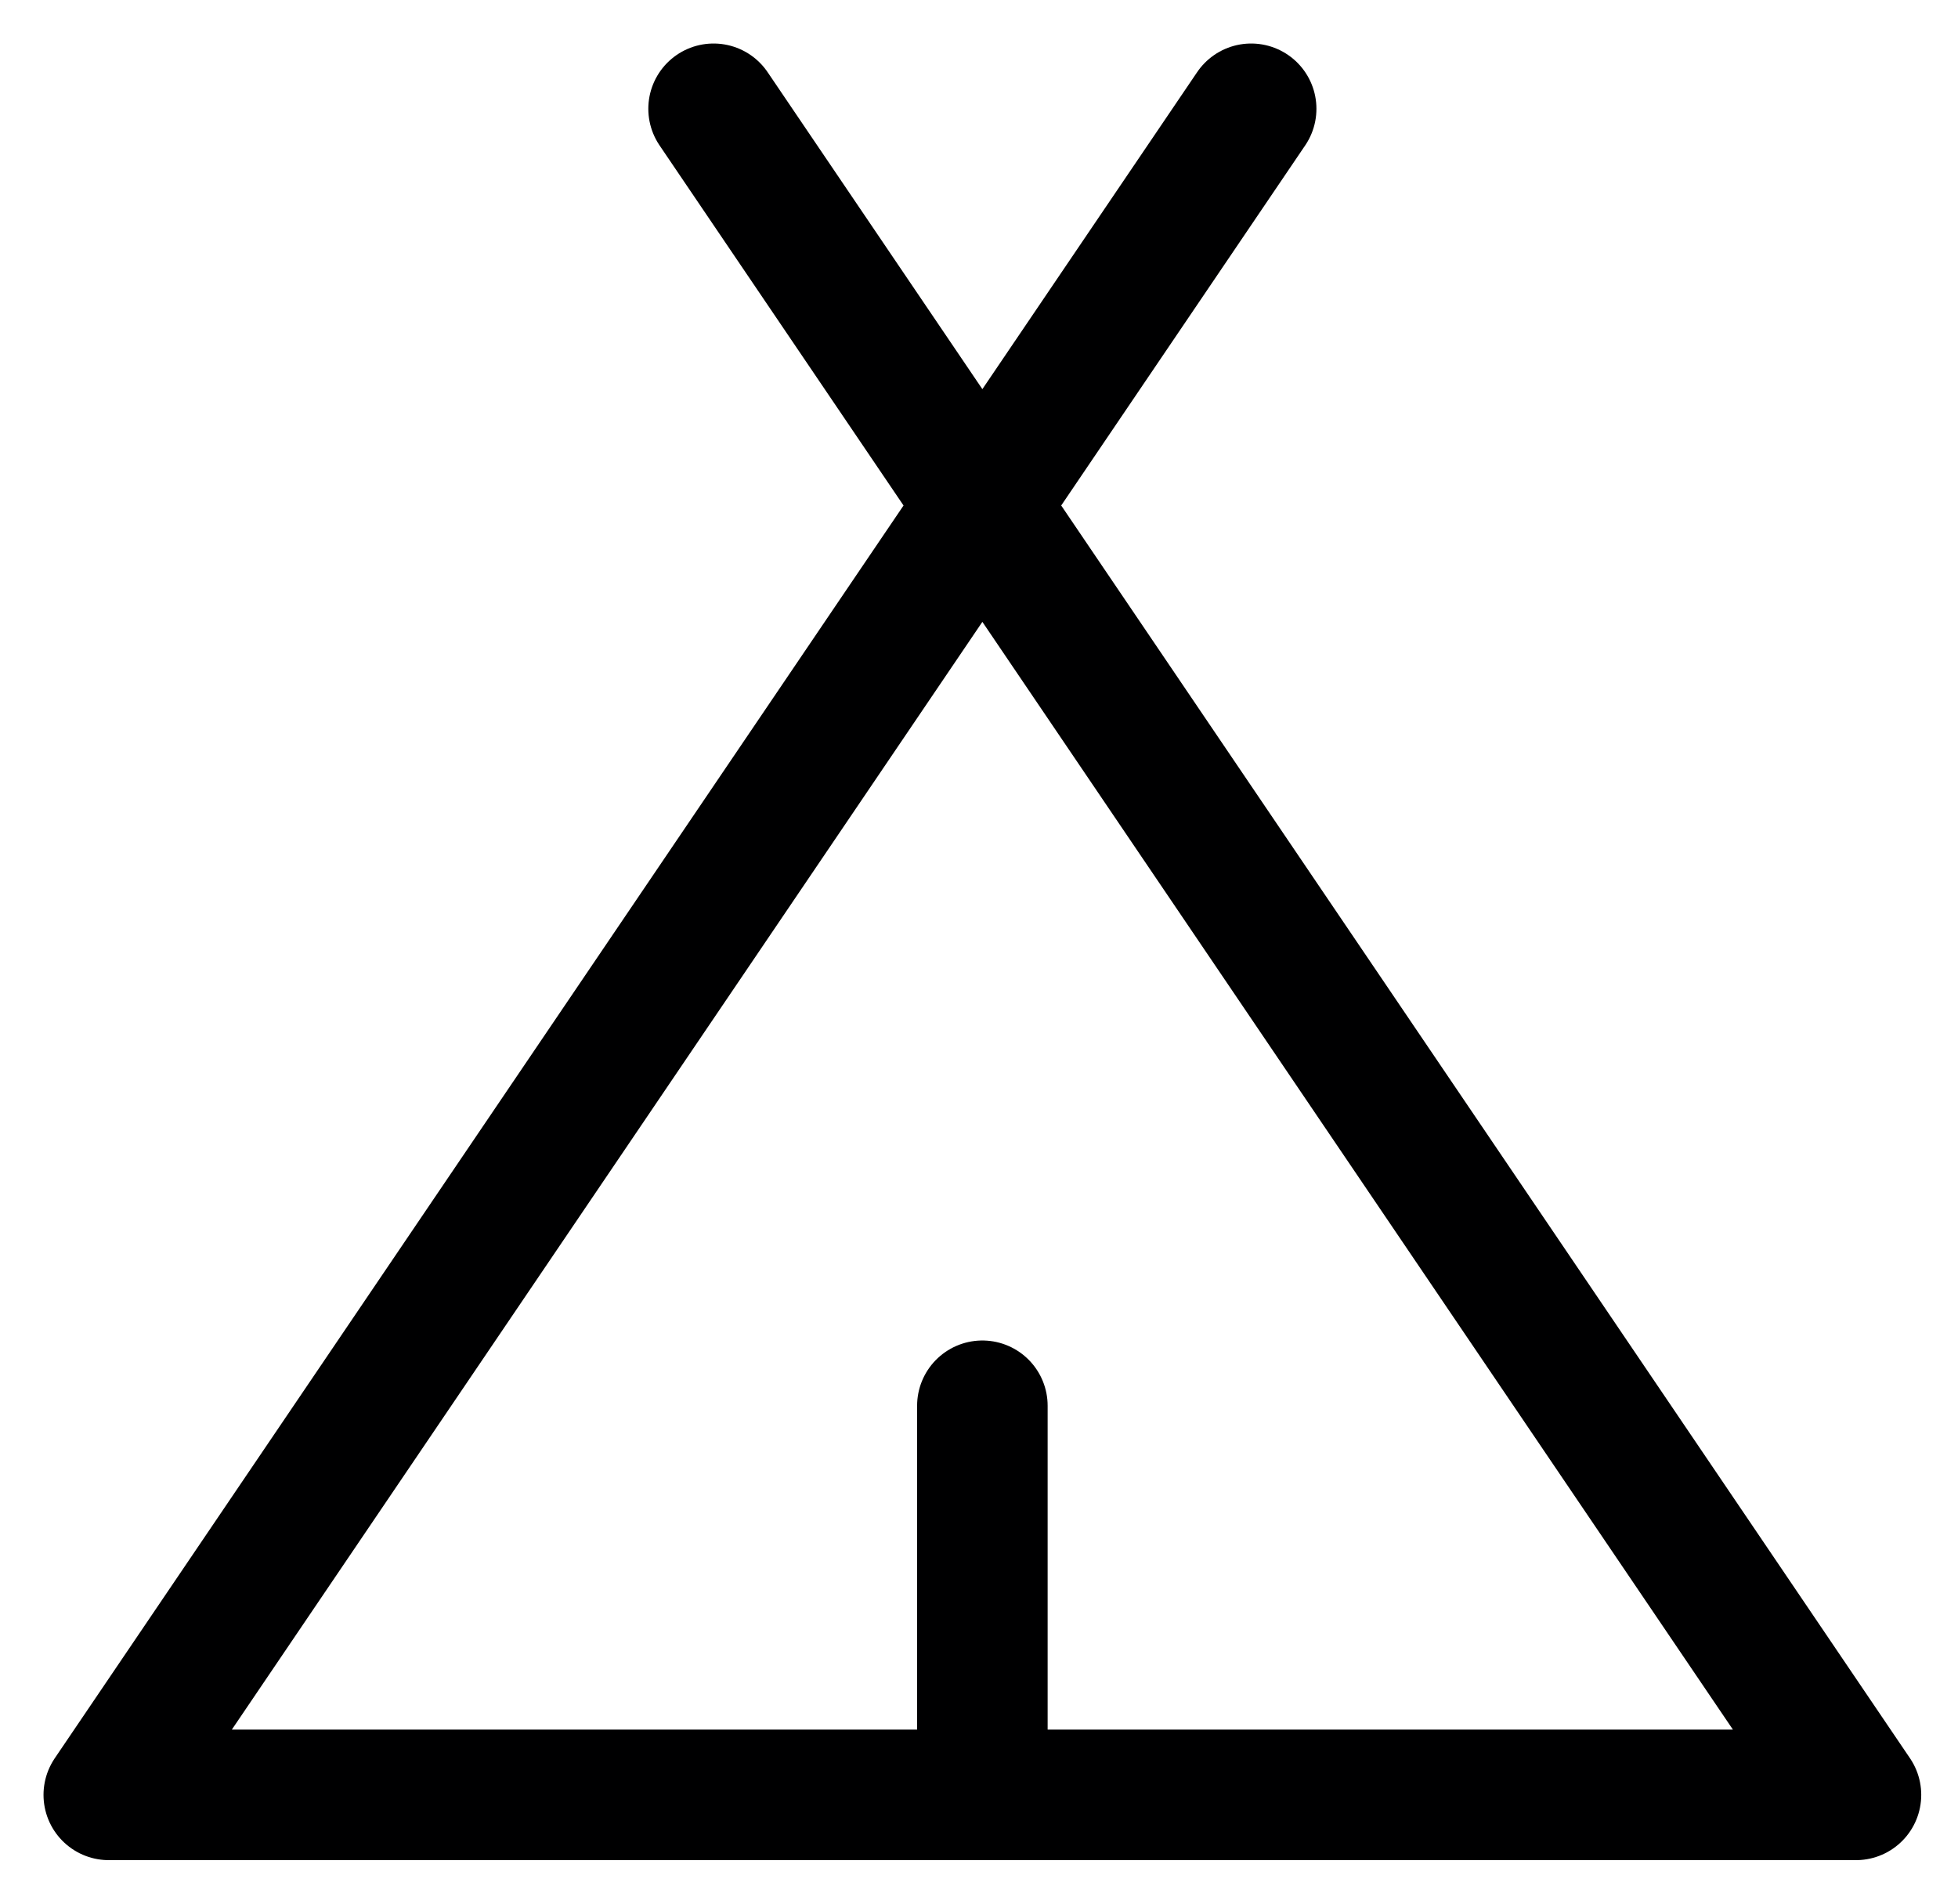
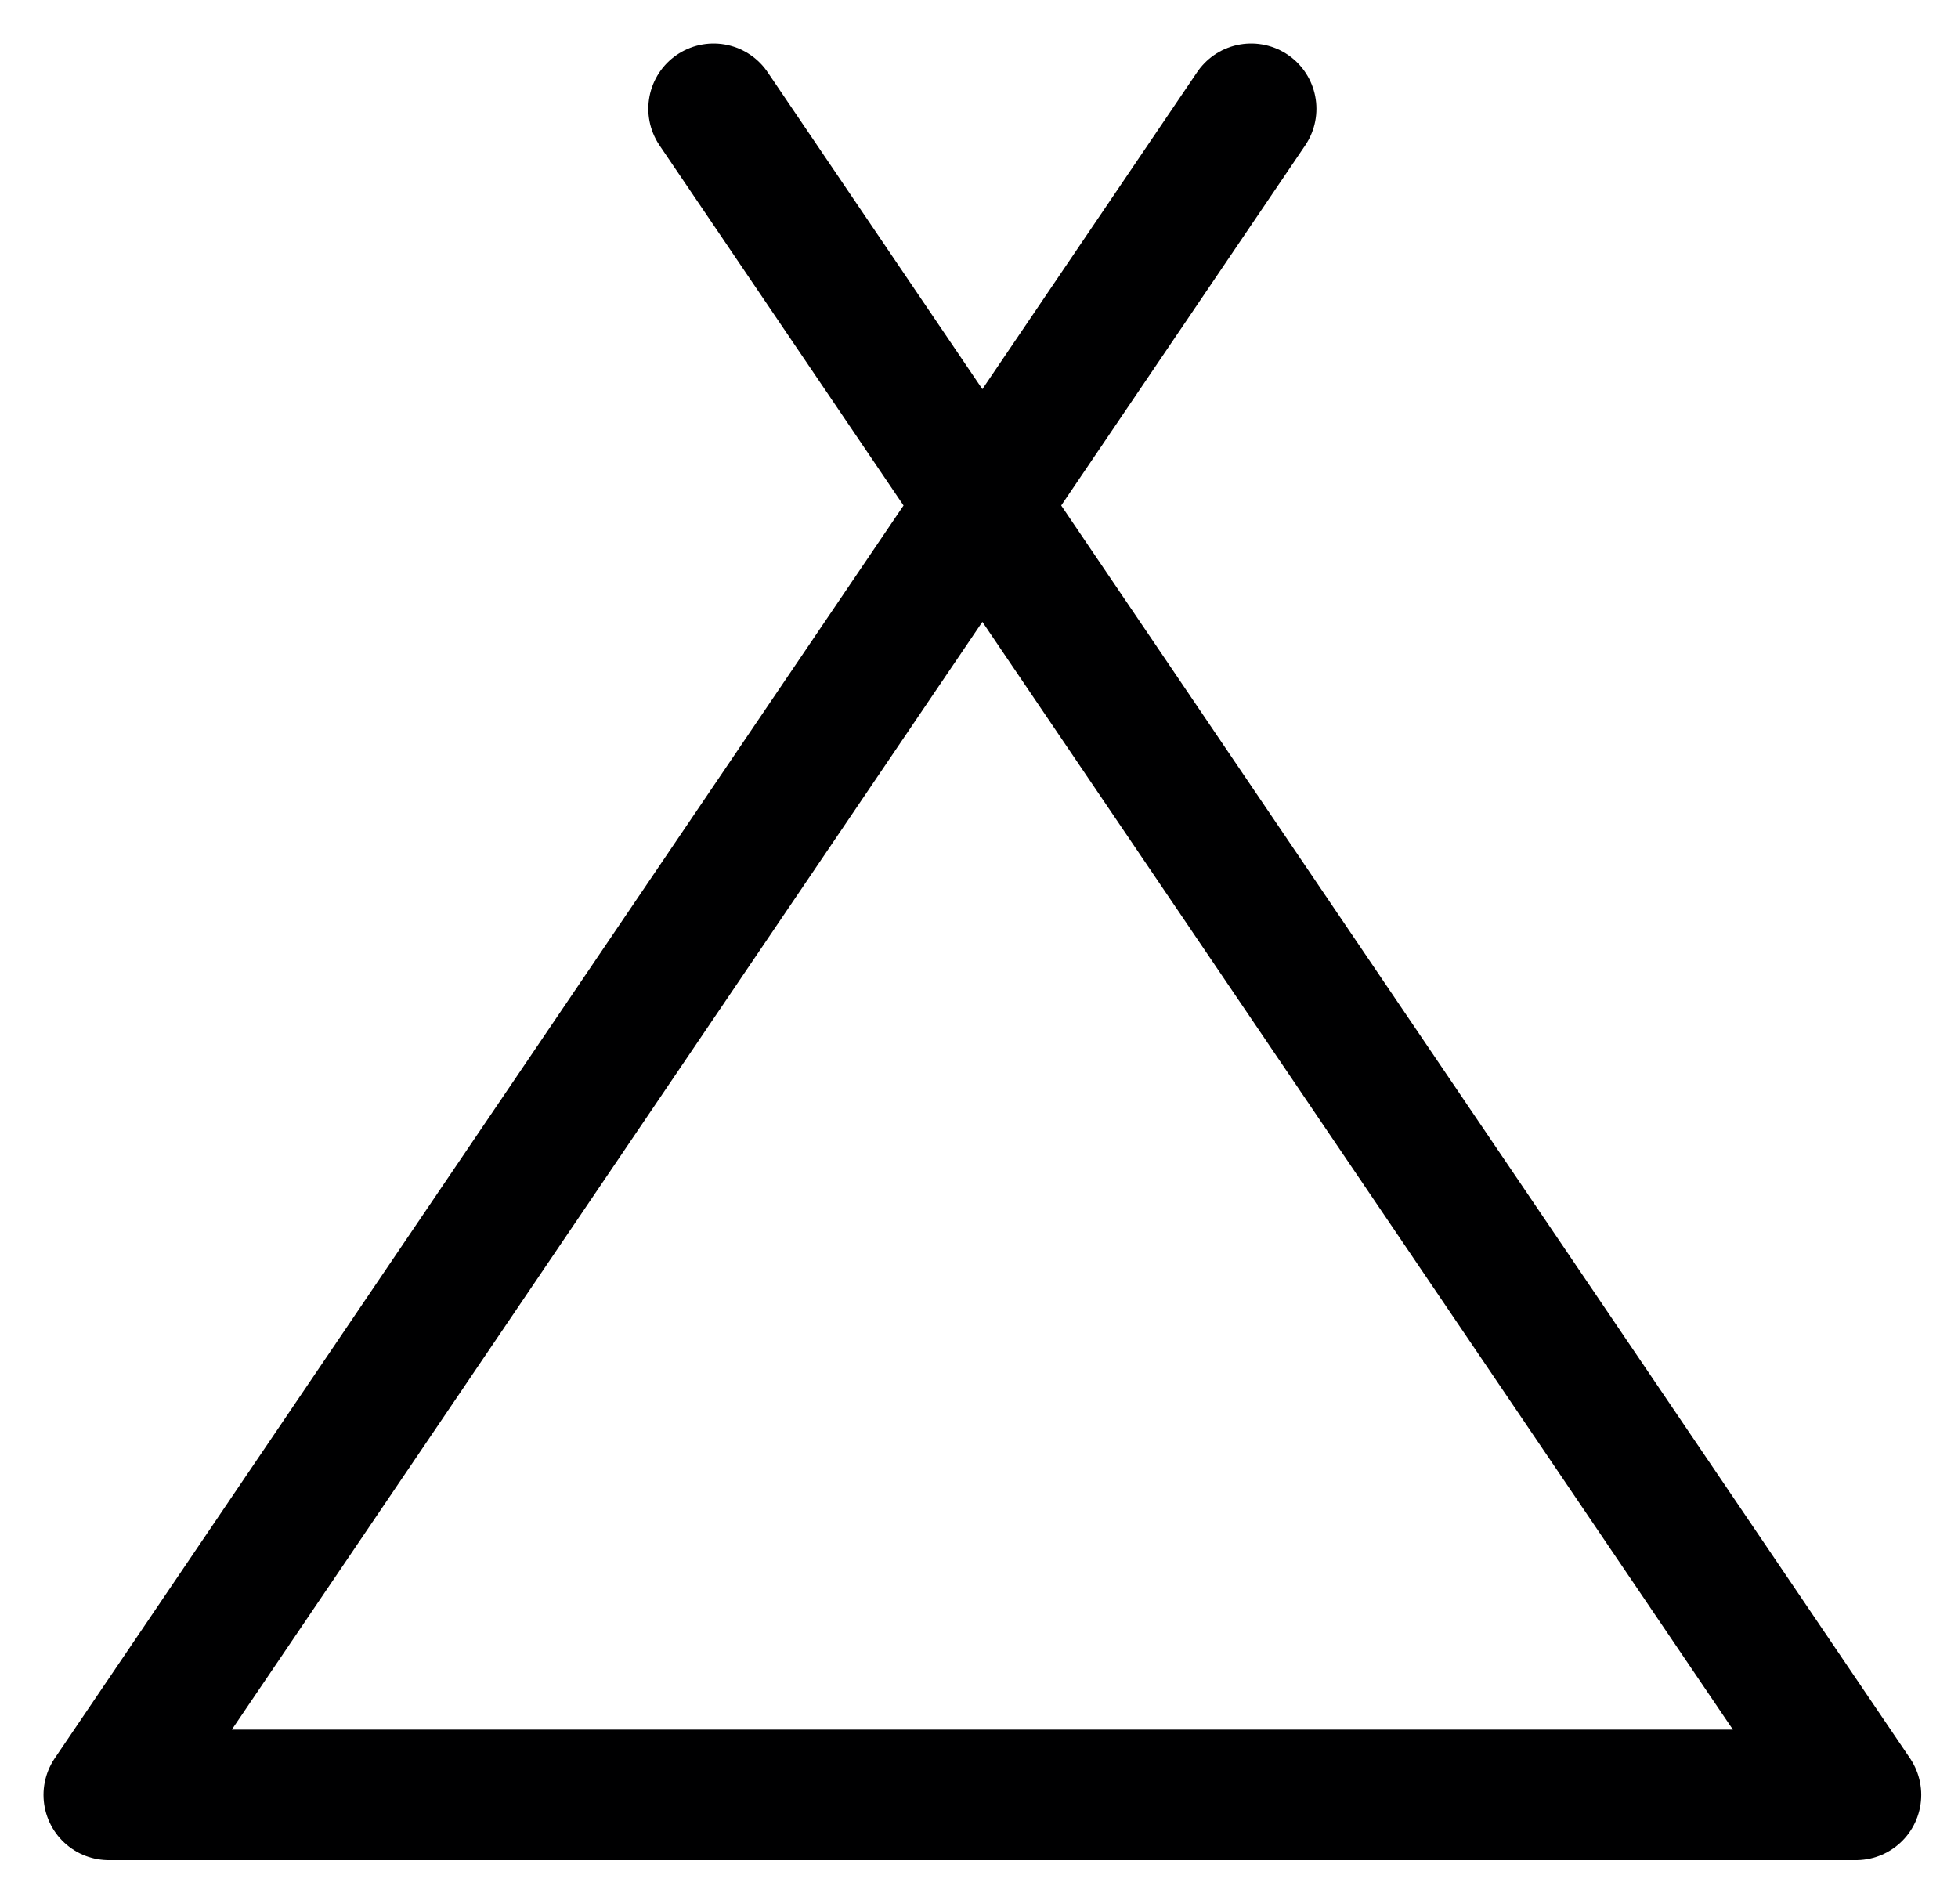
<svg xmlns="http://www.w3.org/2000/svg" width="36" height="35" viewBox="0 0 36 35" fill="none">
-   <path d="M18.062 25.846V32.999" stroke="#000001" stroke-width="2.4" stroke-linecap="round" stroke-linejoin="round" />
  <path d="M23.004 2L2 33H34.124L13.12 2" stroke="#000001" stroke-width="2.4" stroke-linecap="round" stroke-linejoin="round" />
</svg>